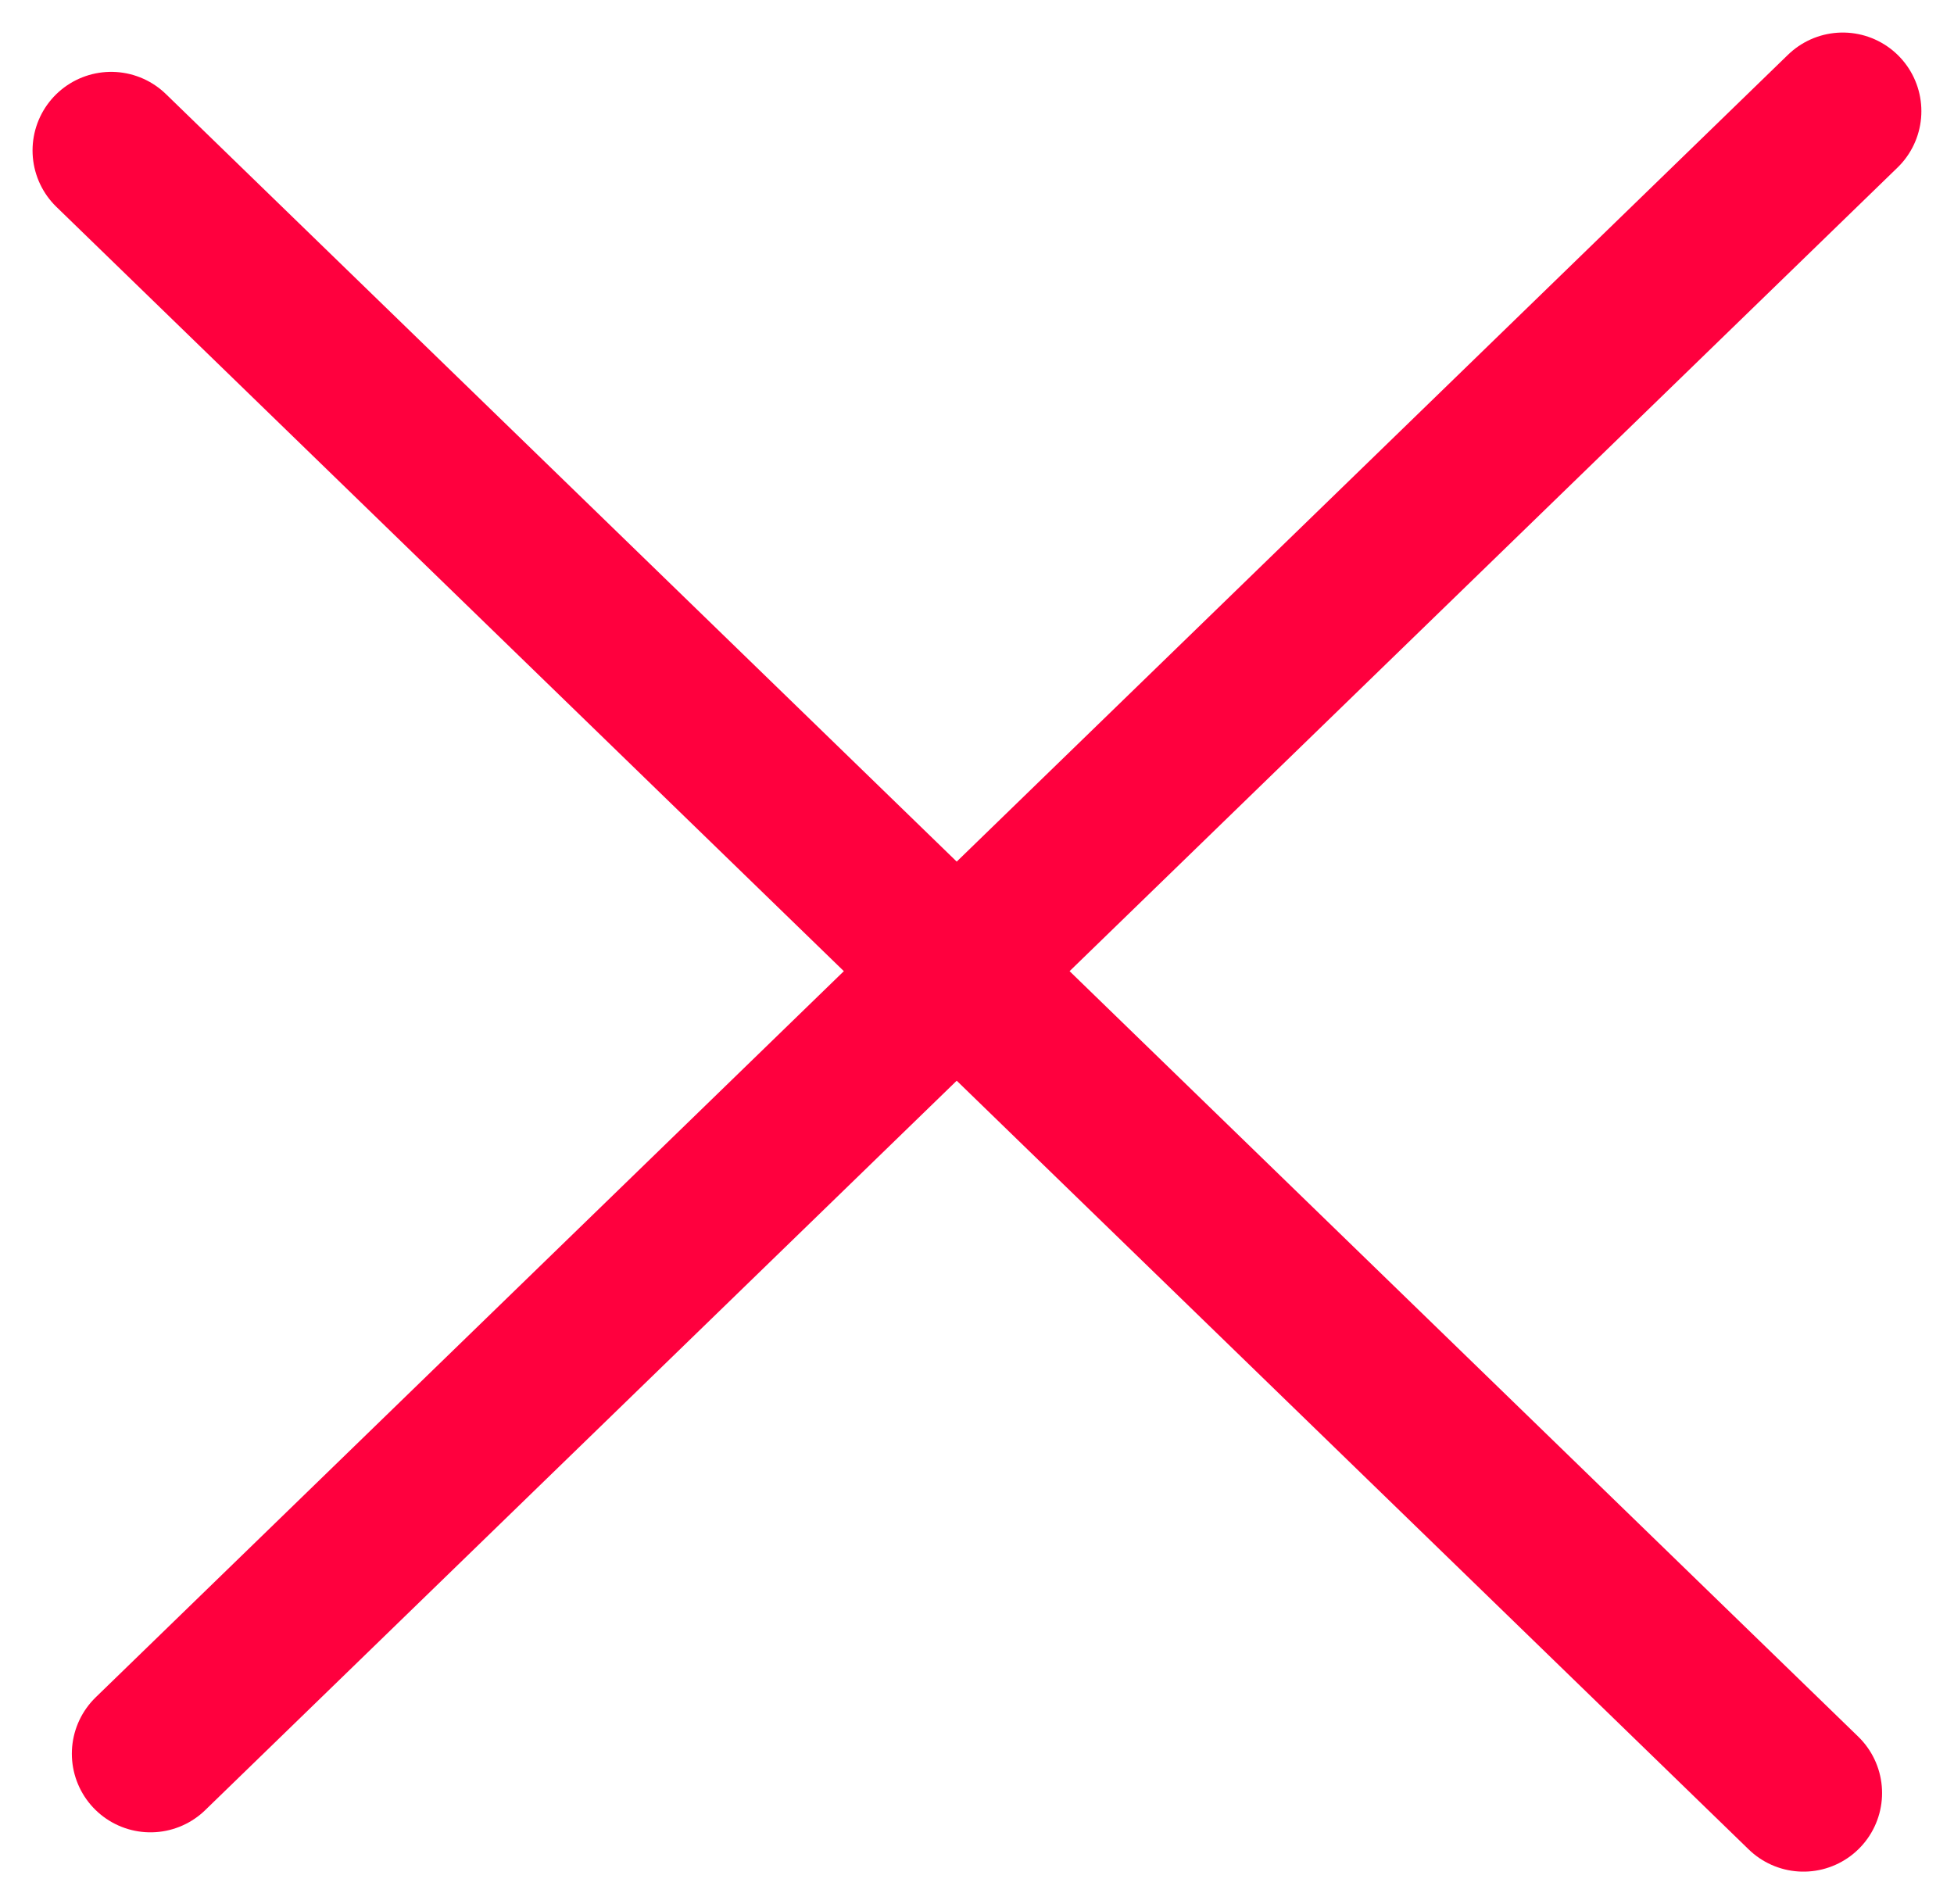
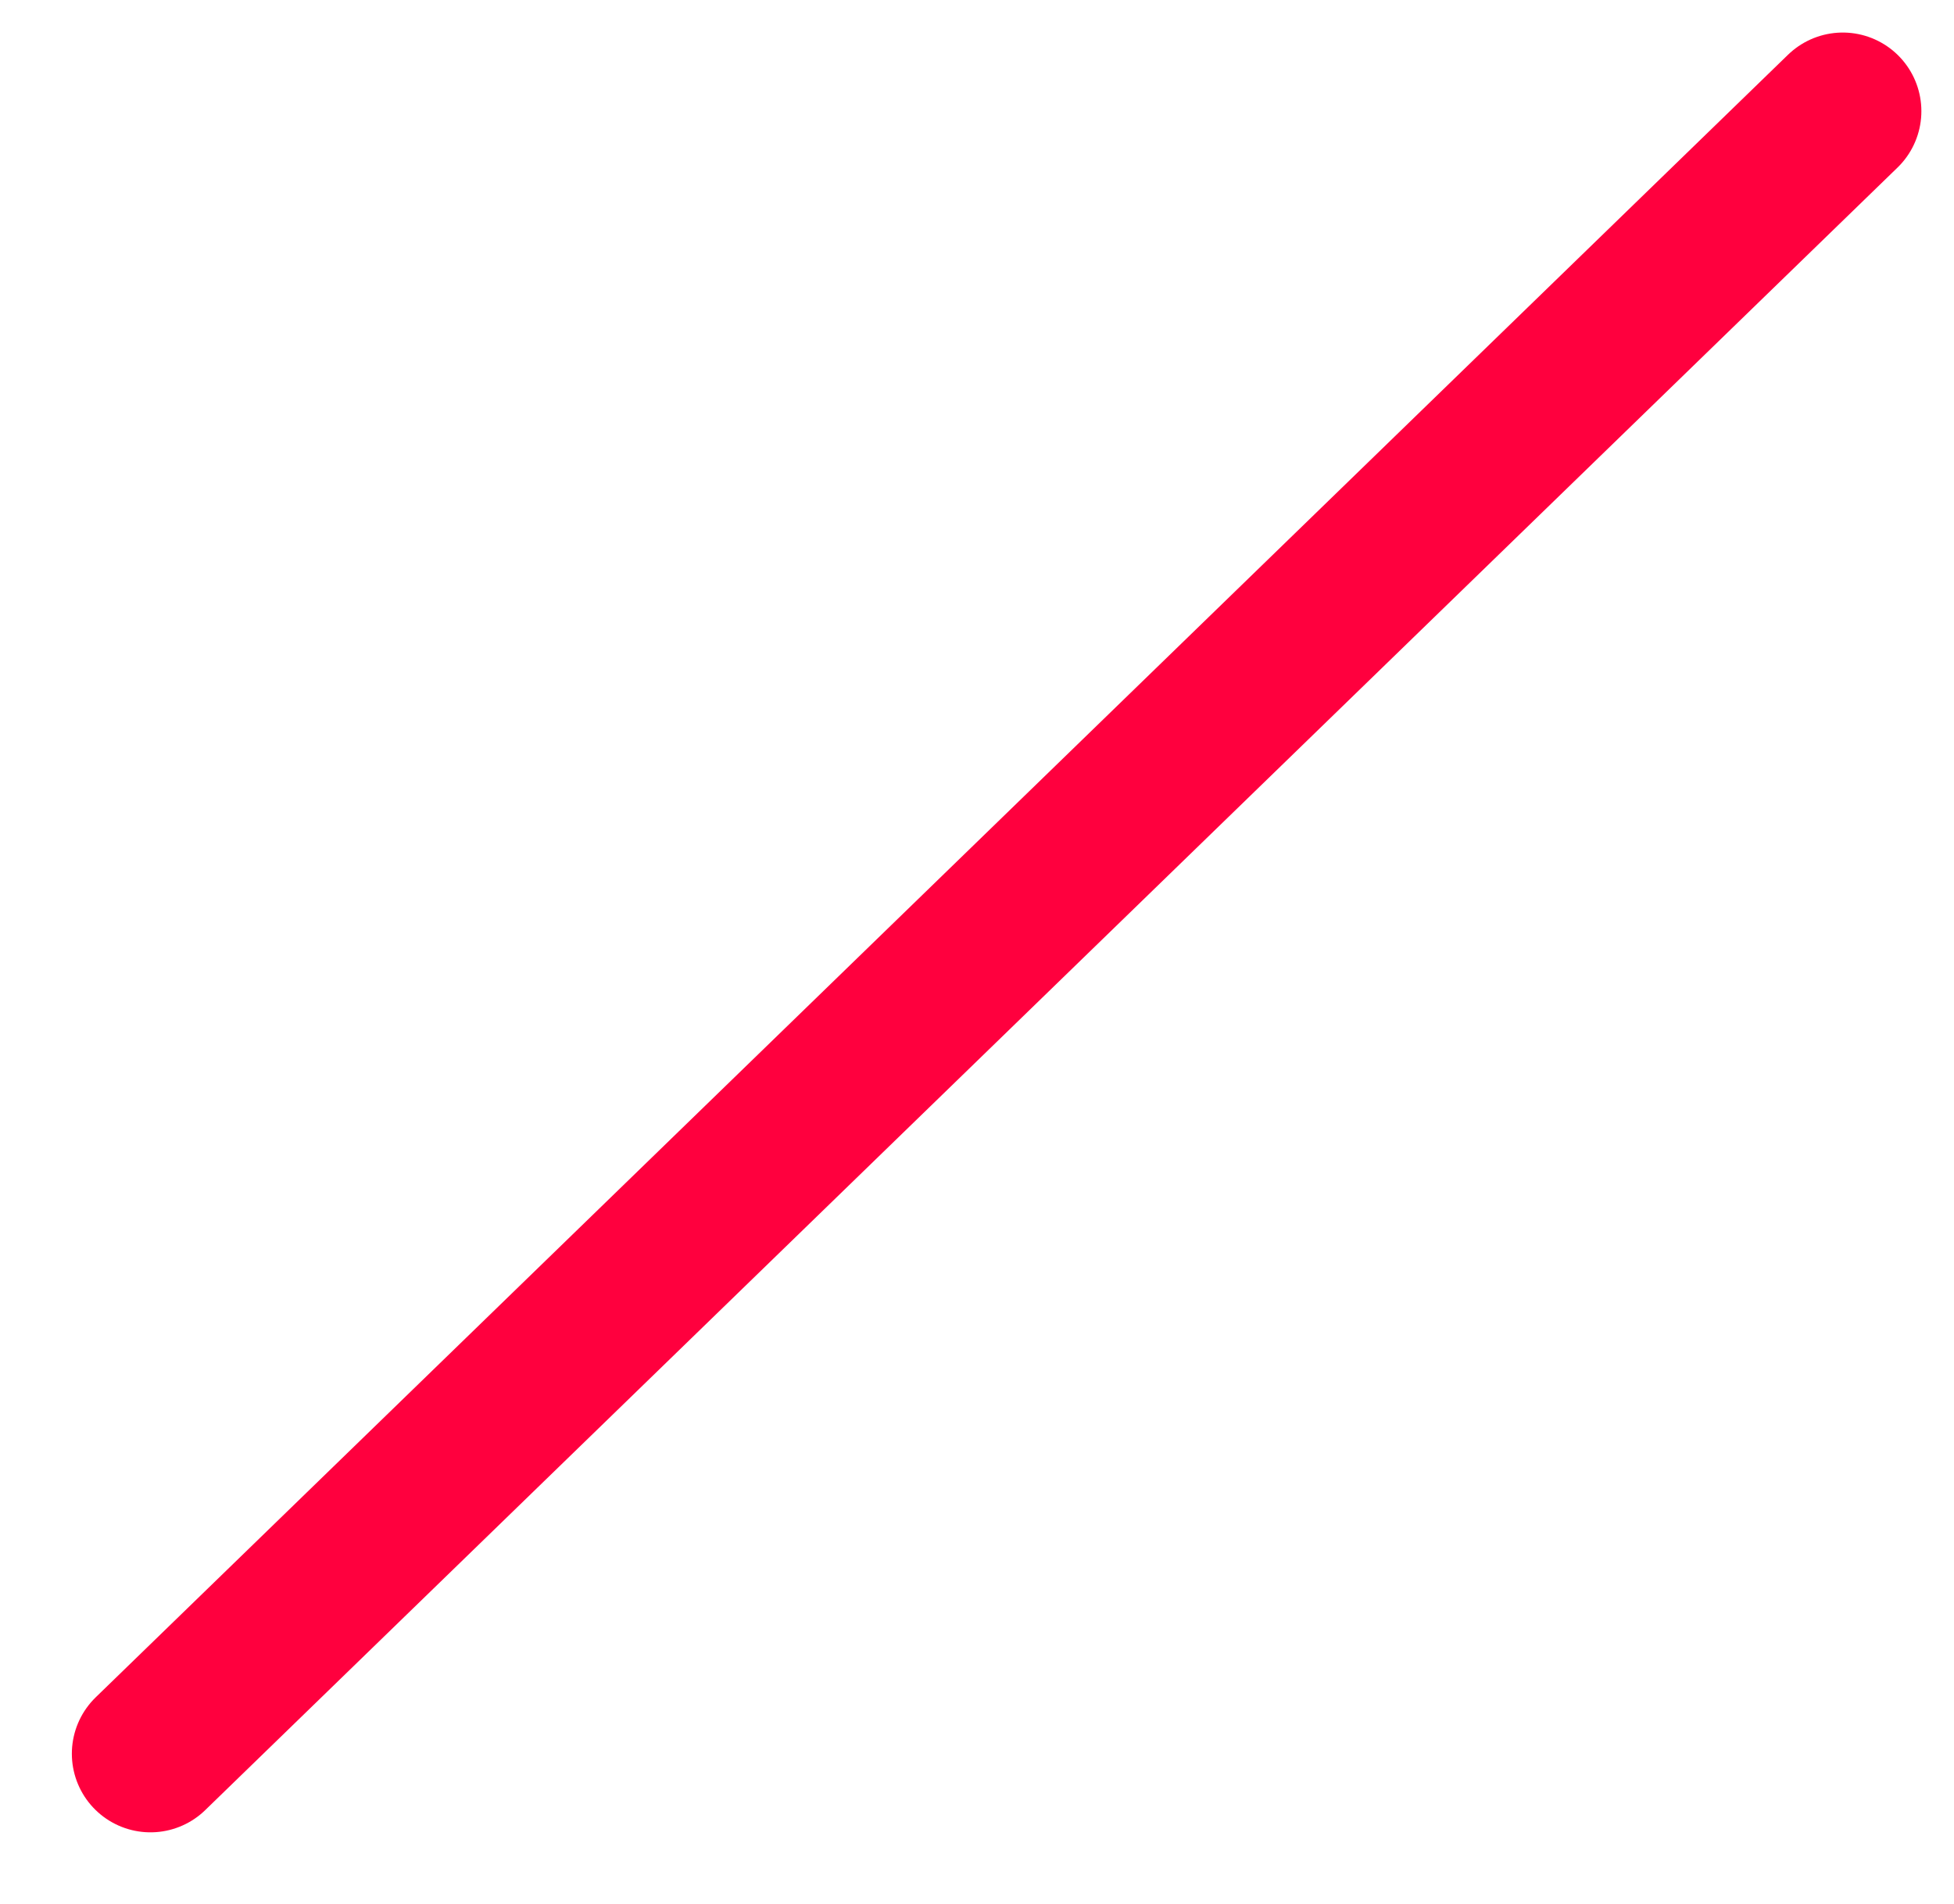
<svg xmlns="http://www.w3.org/2000/svg" width="24.856" height="24.222" viewBox="0 0 24.856 24.222">
  <g id="BT_FECHAR" data-name="BT FECHAR" transform="translate(0.914 1.414)">
-     <path id="Line_5" data-name="Line 5" d="M0,0,21.527,20.894" transform="translate(0.5 0.5)" fill="none" stroke="#ff003e" stroke-linecap="round" stroke-miterlimit="10" stroke-width="2" />
    <path id="Line_5-2" data-name="Line 5" d="M0,0-21.527,20.894" transform="translate(22.527 0)" fill="none" stroke="#ff003e" stroke-linecap="round" stroke-miterlimit="10" stroke-width="2" />
  </g>
</svg>